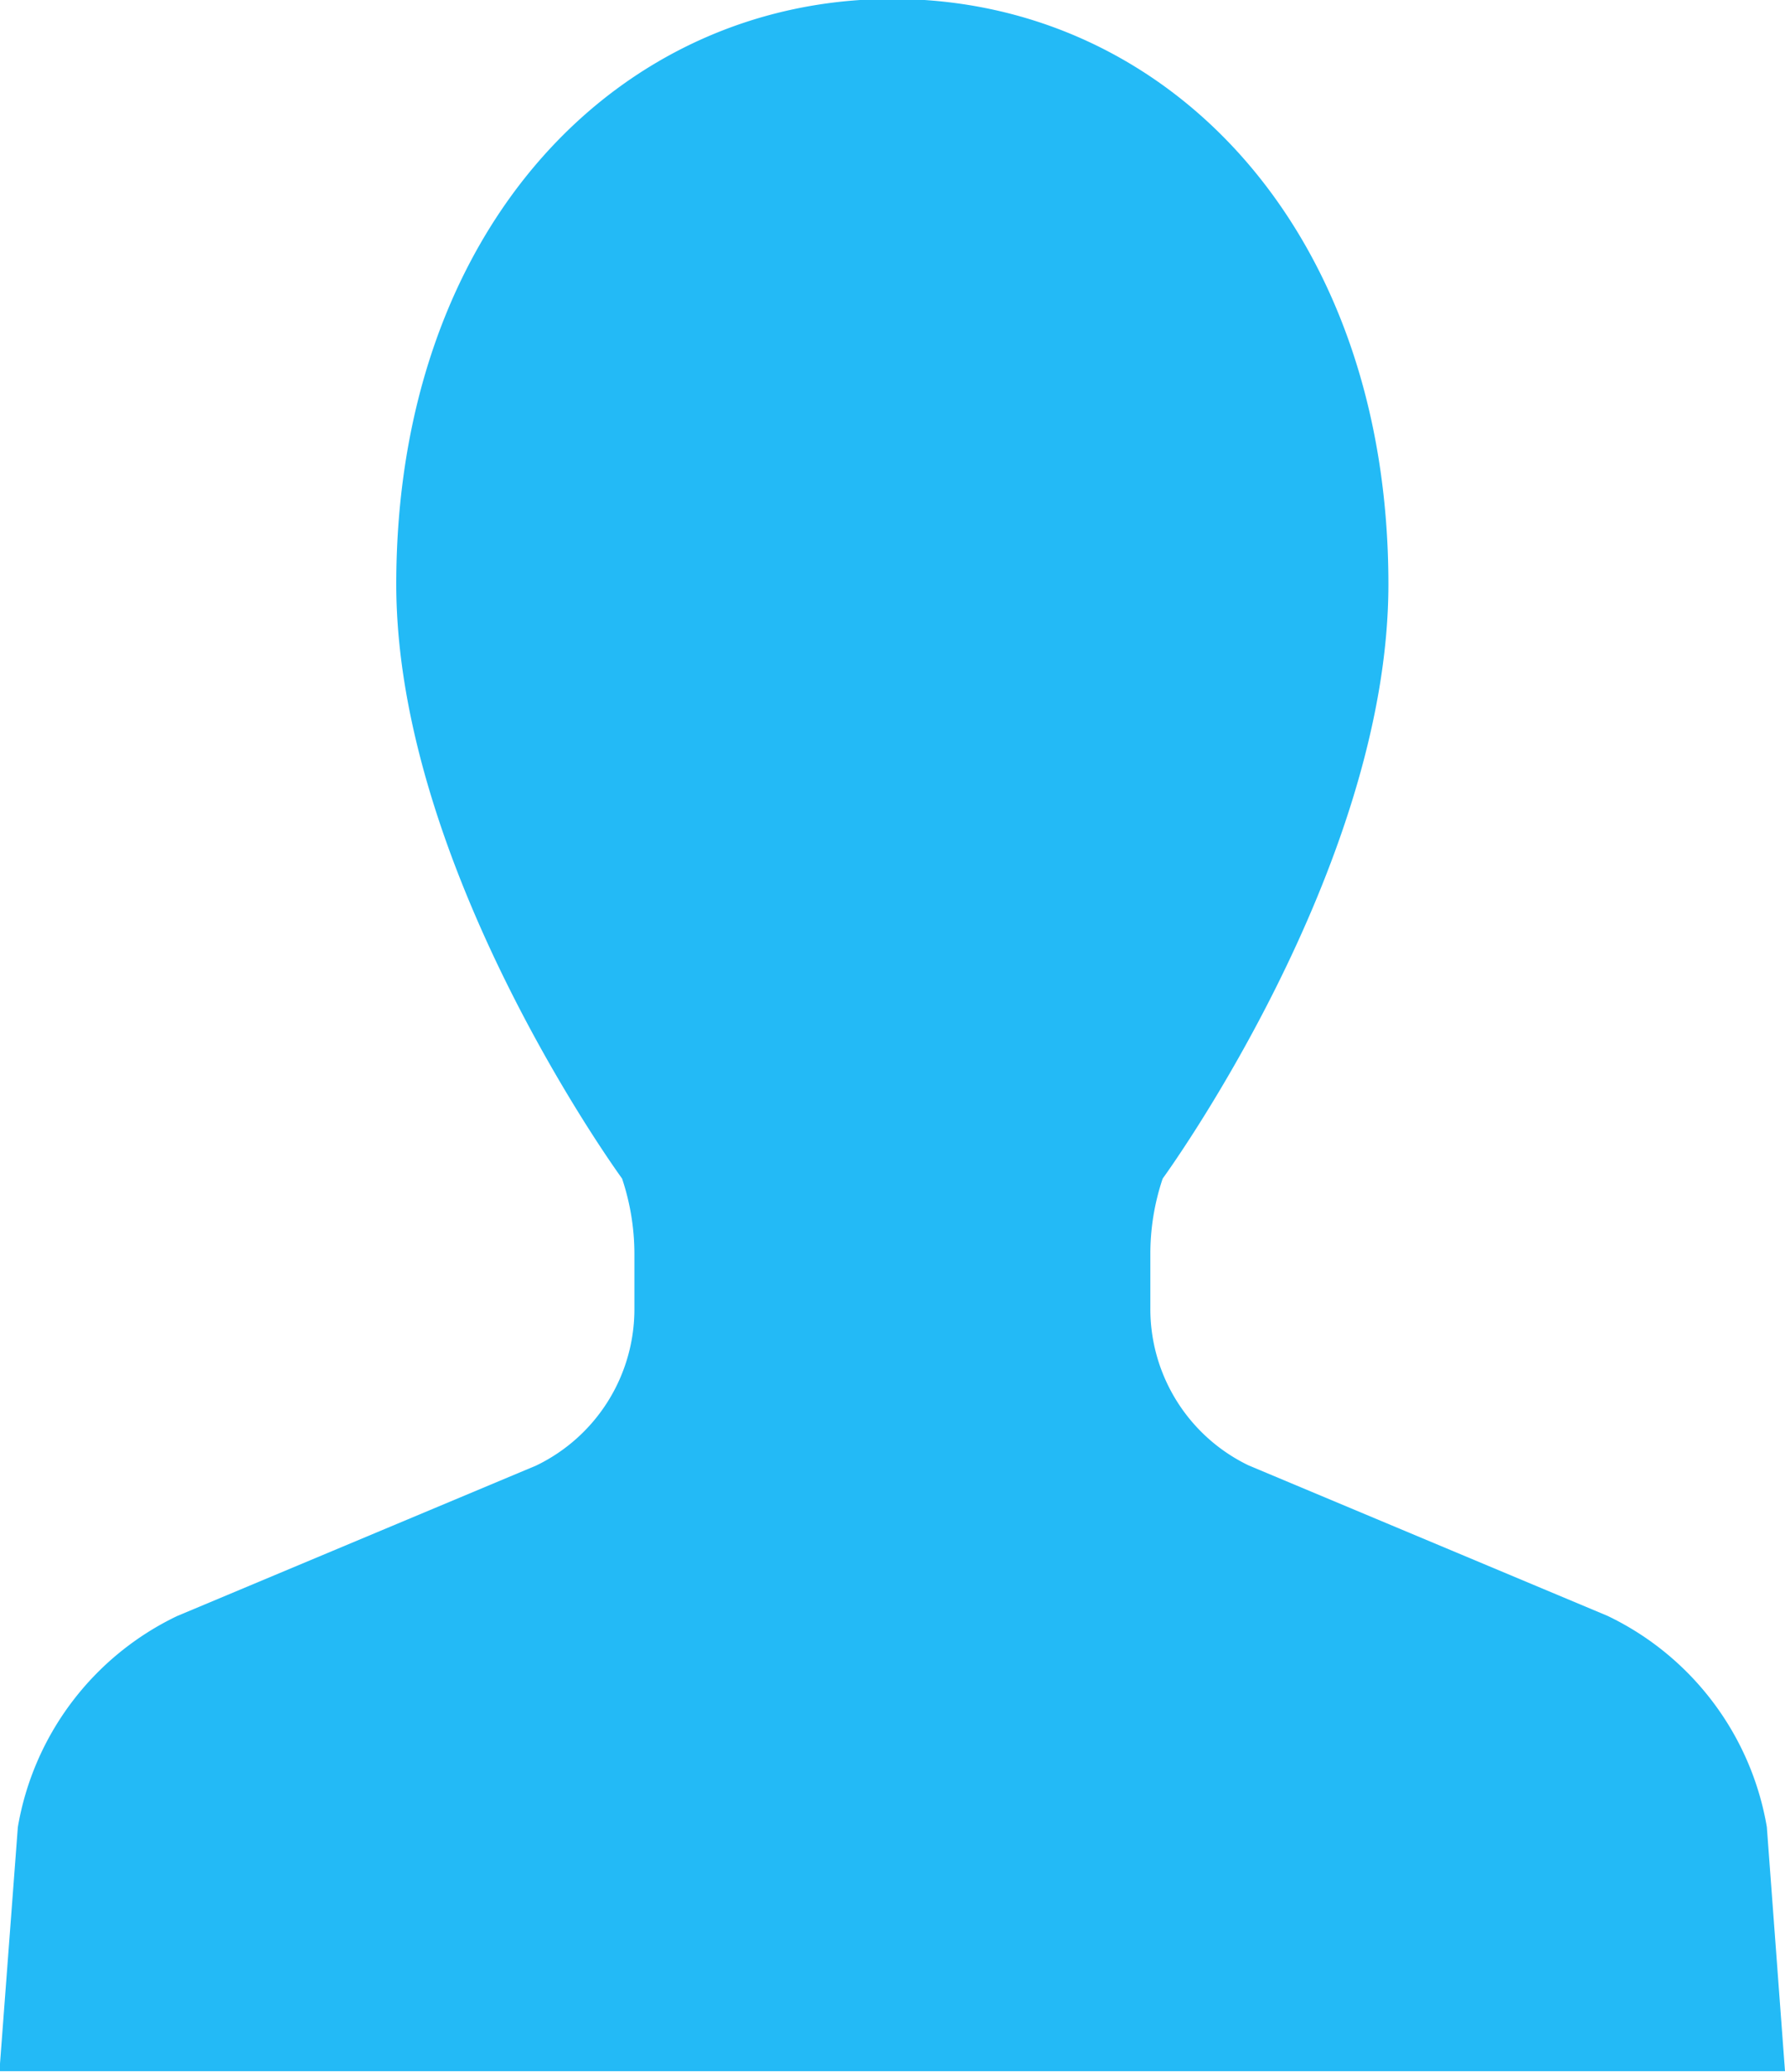
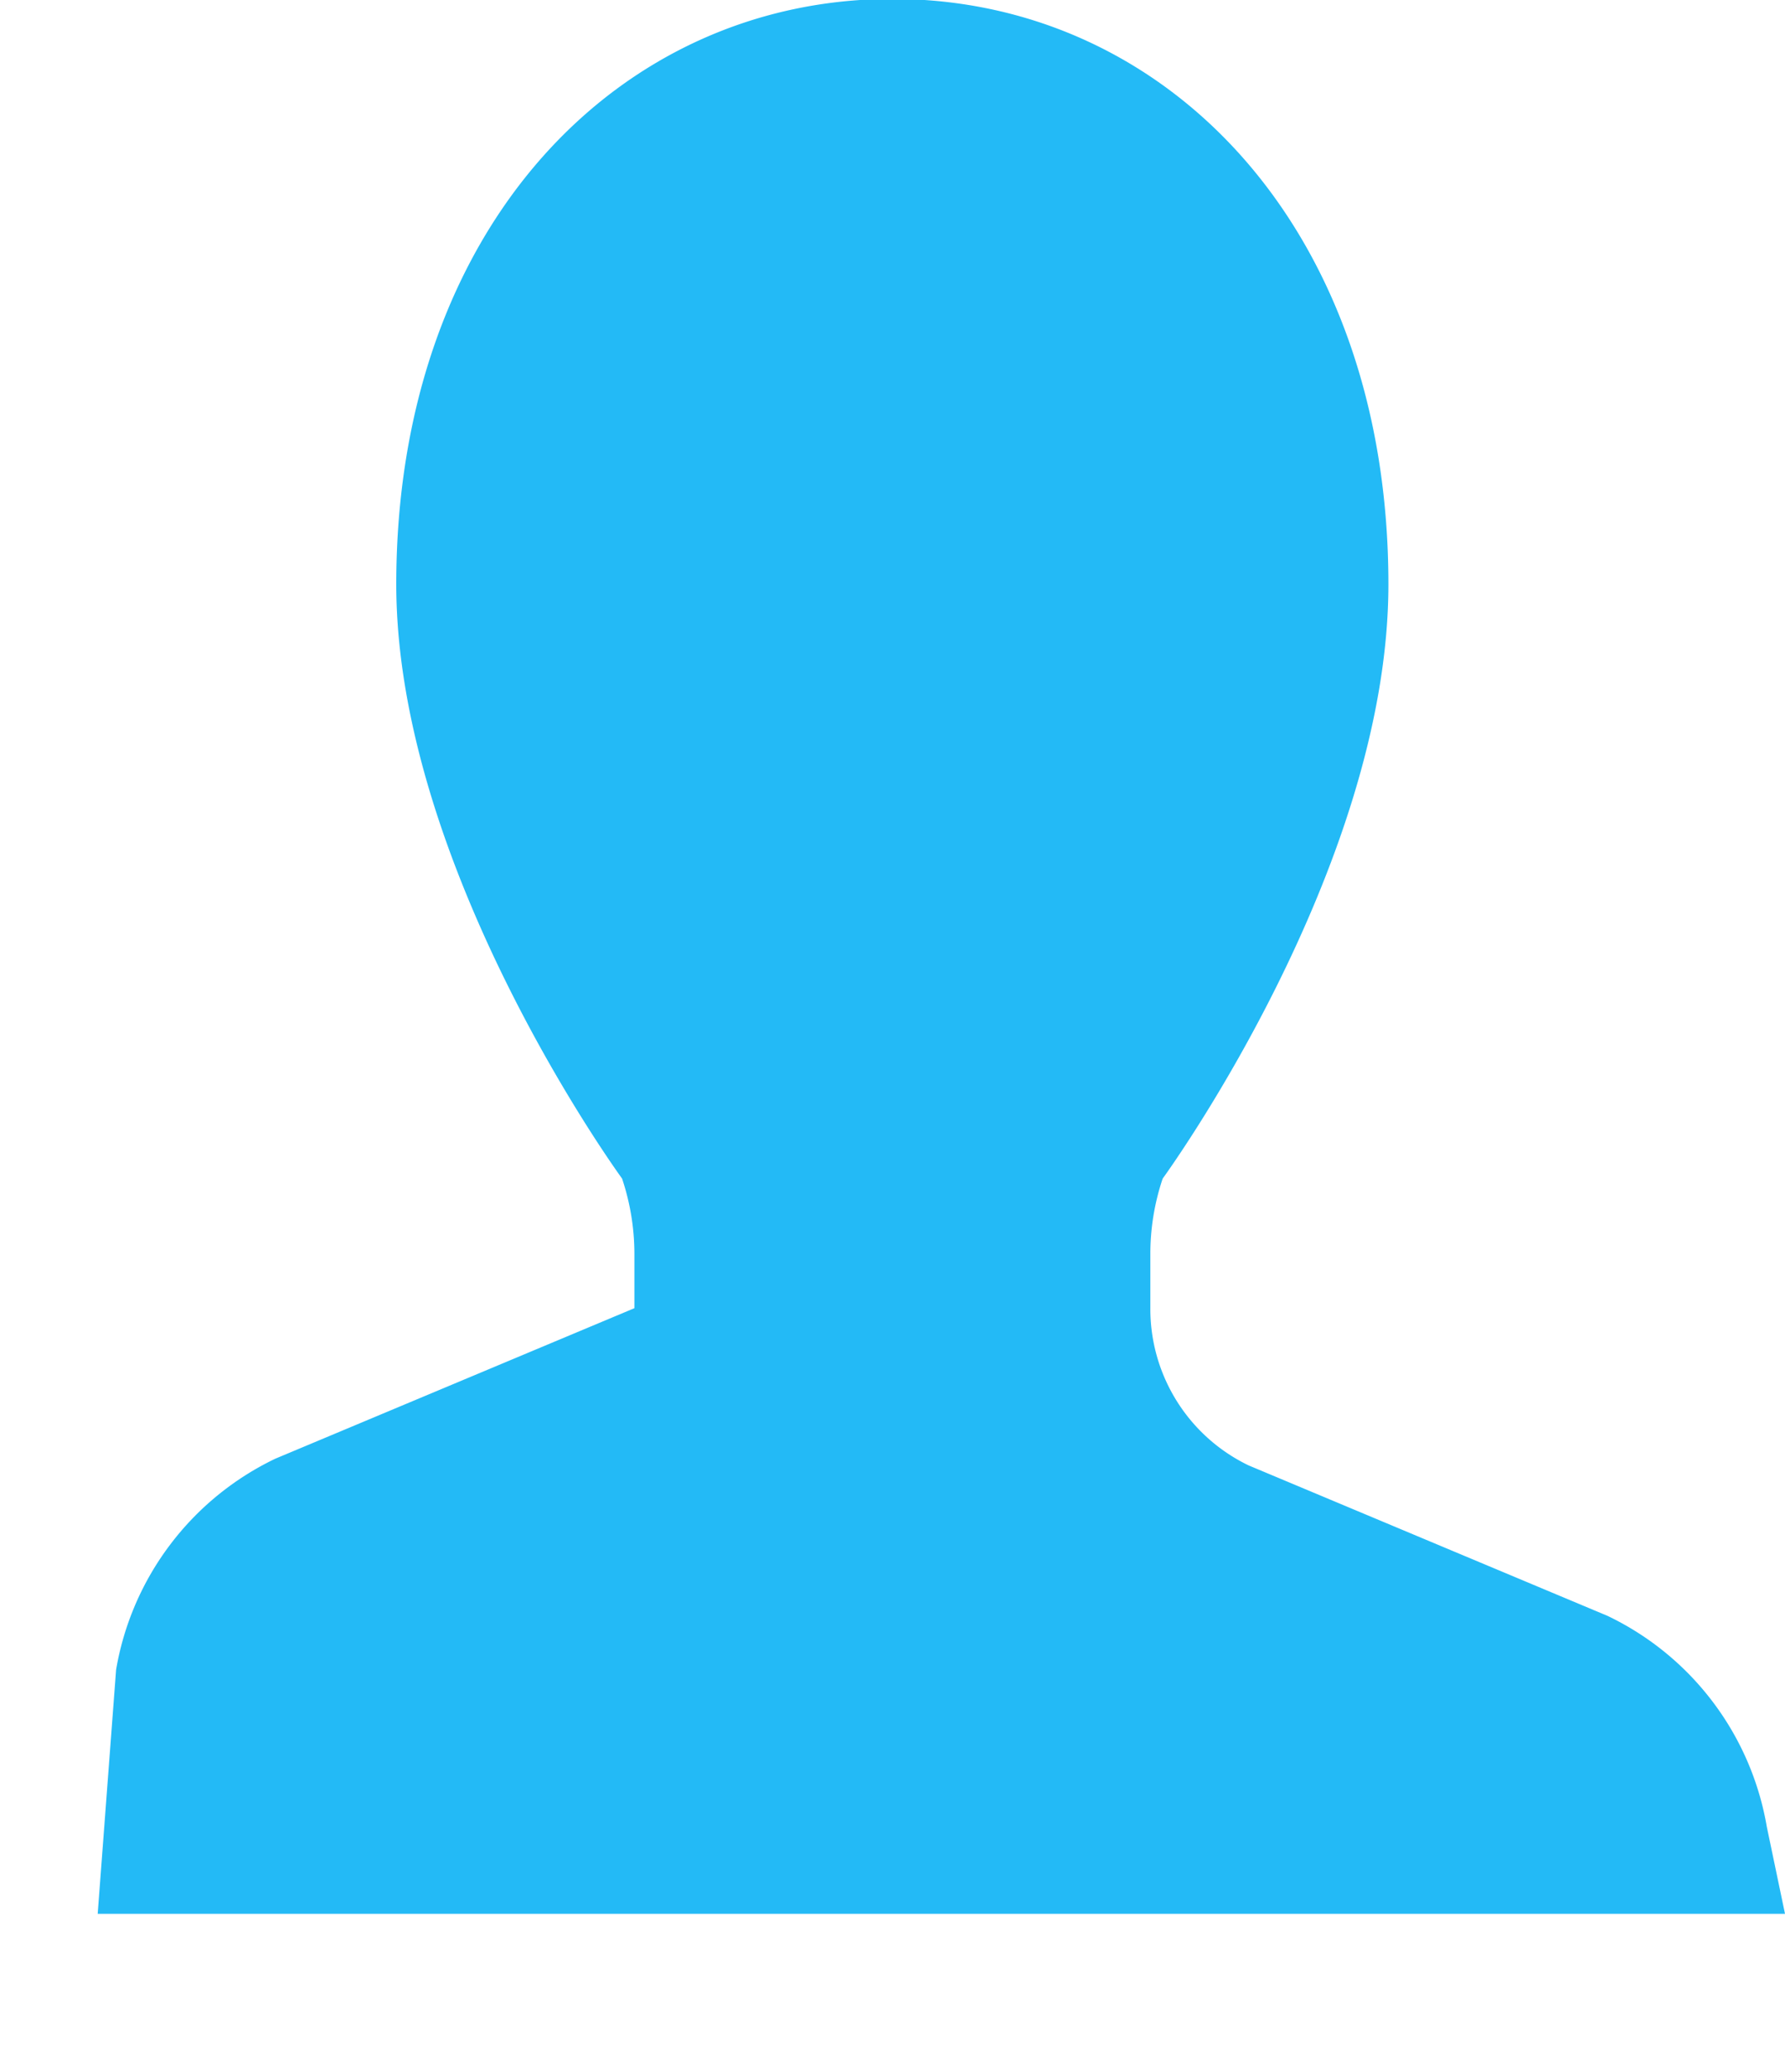
<svg xmlns="http://www.w3.org/2000/svg" width="22" height="25.531" viewBox="0 0 22 25.531">
  <defs>
    <style>
      .cls-1 {
        fill: #23baf6;
        fill-rule: evenodd;
      }
    </style>
  </defs>
-   <path id="シェイプ_1_のコピー_2" data-name="シェイプ 1 のコピー 2" class="cls-1" d="M288.276,827.259a3.543,3.543,0,0,0-1.963-2.6l-4.424-1.854a2.139,2.139,0,0,1-1.211-1.939V820.2a2.9,2.9,0,0,1,.152-0.929s2.782-3.809,2.782-7.322c0-4.39-2.737-7.212-6.114-7.212s-6.114,2.822-6.114,7.212c0,3.513,2.783,7.322,2.783,7.322a2.931,2.931,0,0,1,.152.929v0.668a2.139,2.139,0,0,1-1.211,1.939l-4.425,1.854a3.543,3.543,0,0,0-1.963,2.6l-0.227,3.008H288.5Z" transform="translate(-266.5 -804.75)" />
+   <path id="シェイプ_1_のコピー_2" data-name="シェイプ 1 のコピー 2" class="cls-1" d="M288.276,827.259a3.543,3.543,0,0,0-1.963-2.6l-4.424-1.854a2.139,2.139,0,0,1-1.211-1.939V820.2a2.9,2.9,0,0,1,.152-0.929s2.782-3.809,2.782-7.322c0-4.39-2.737-7.212-6.114-7.212s-6.114,2.822-6.114,7.212c0,3.513,2.783,7.322,2.783,7.322a2.931,2.931,0,0,1,.152.929v0.668l-4.425,1.854a3.543,3.543,0,0,0-1.963,2.6l-0.227,3.008H288.5Z" transform="translate(-266.5 -804.75)" />
</svg>